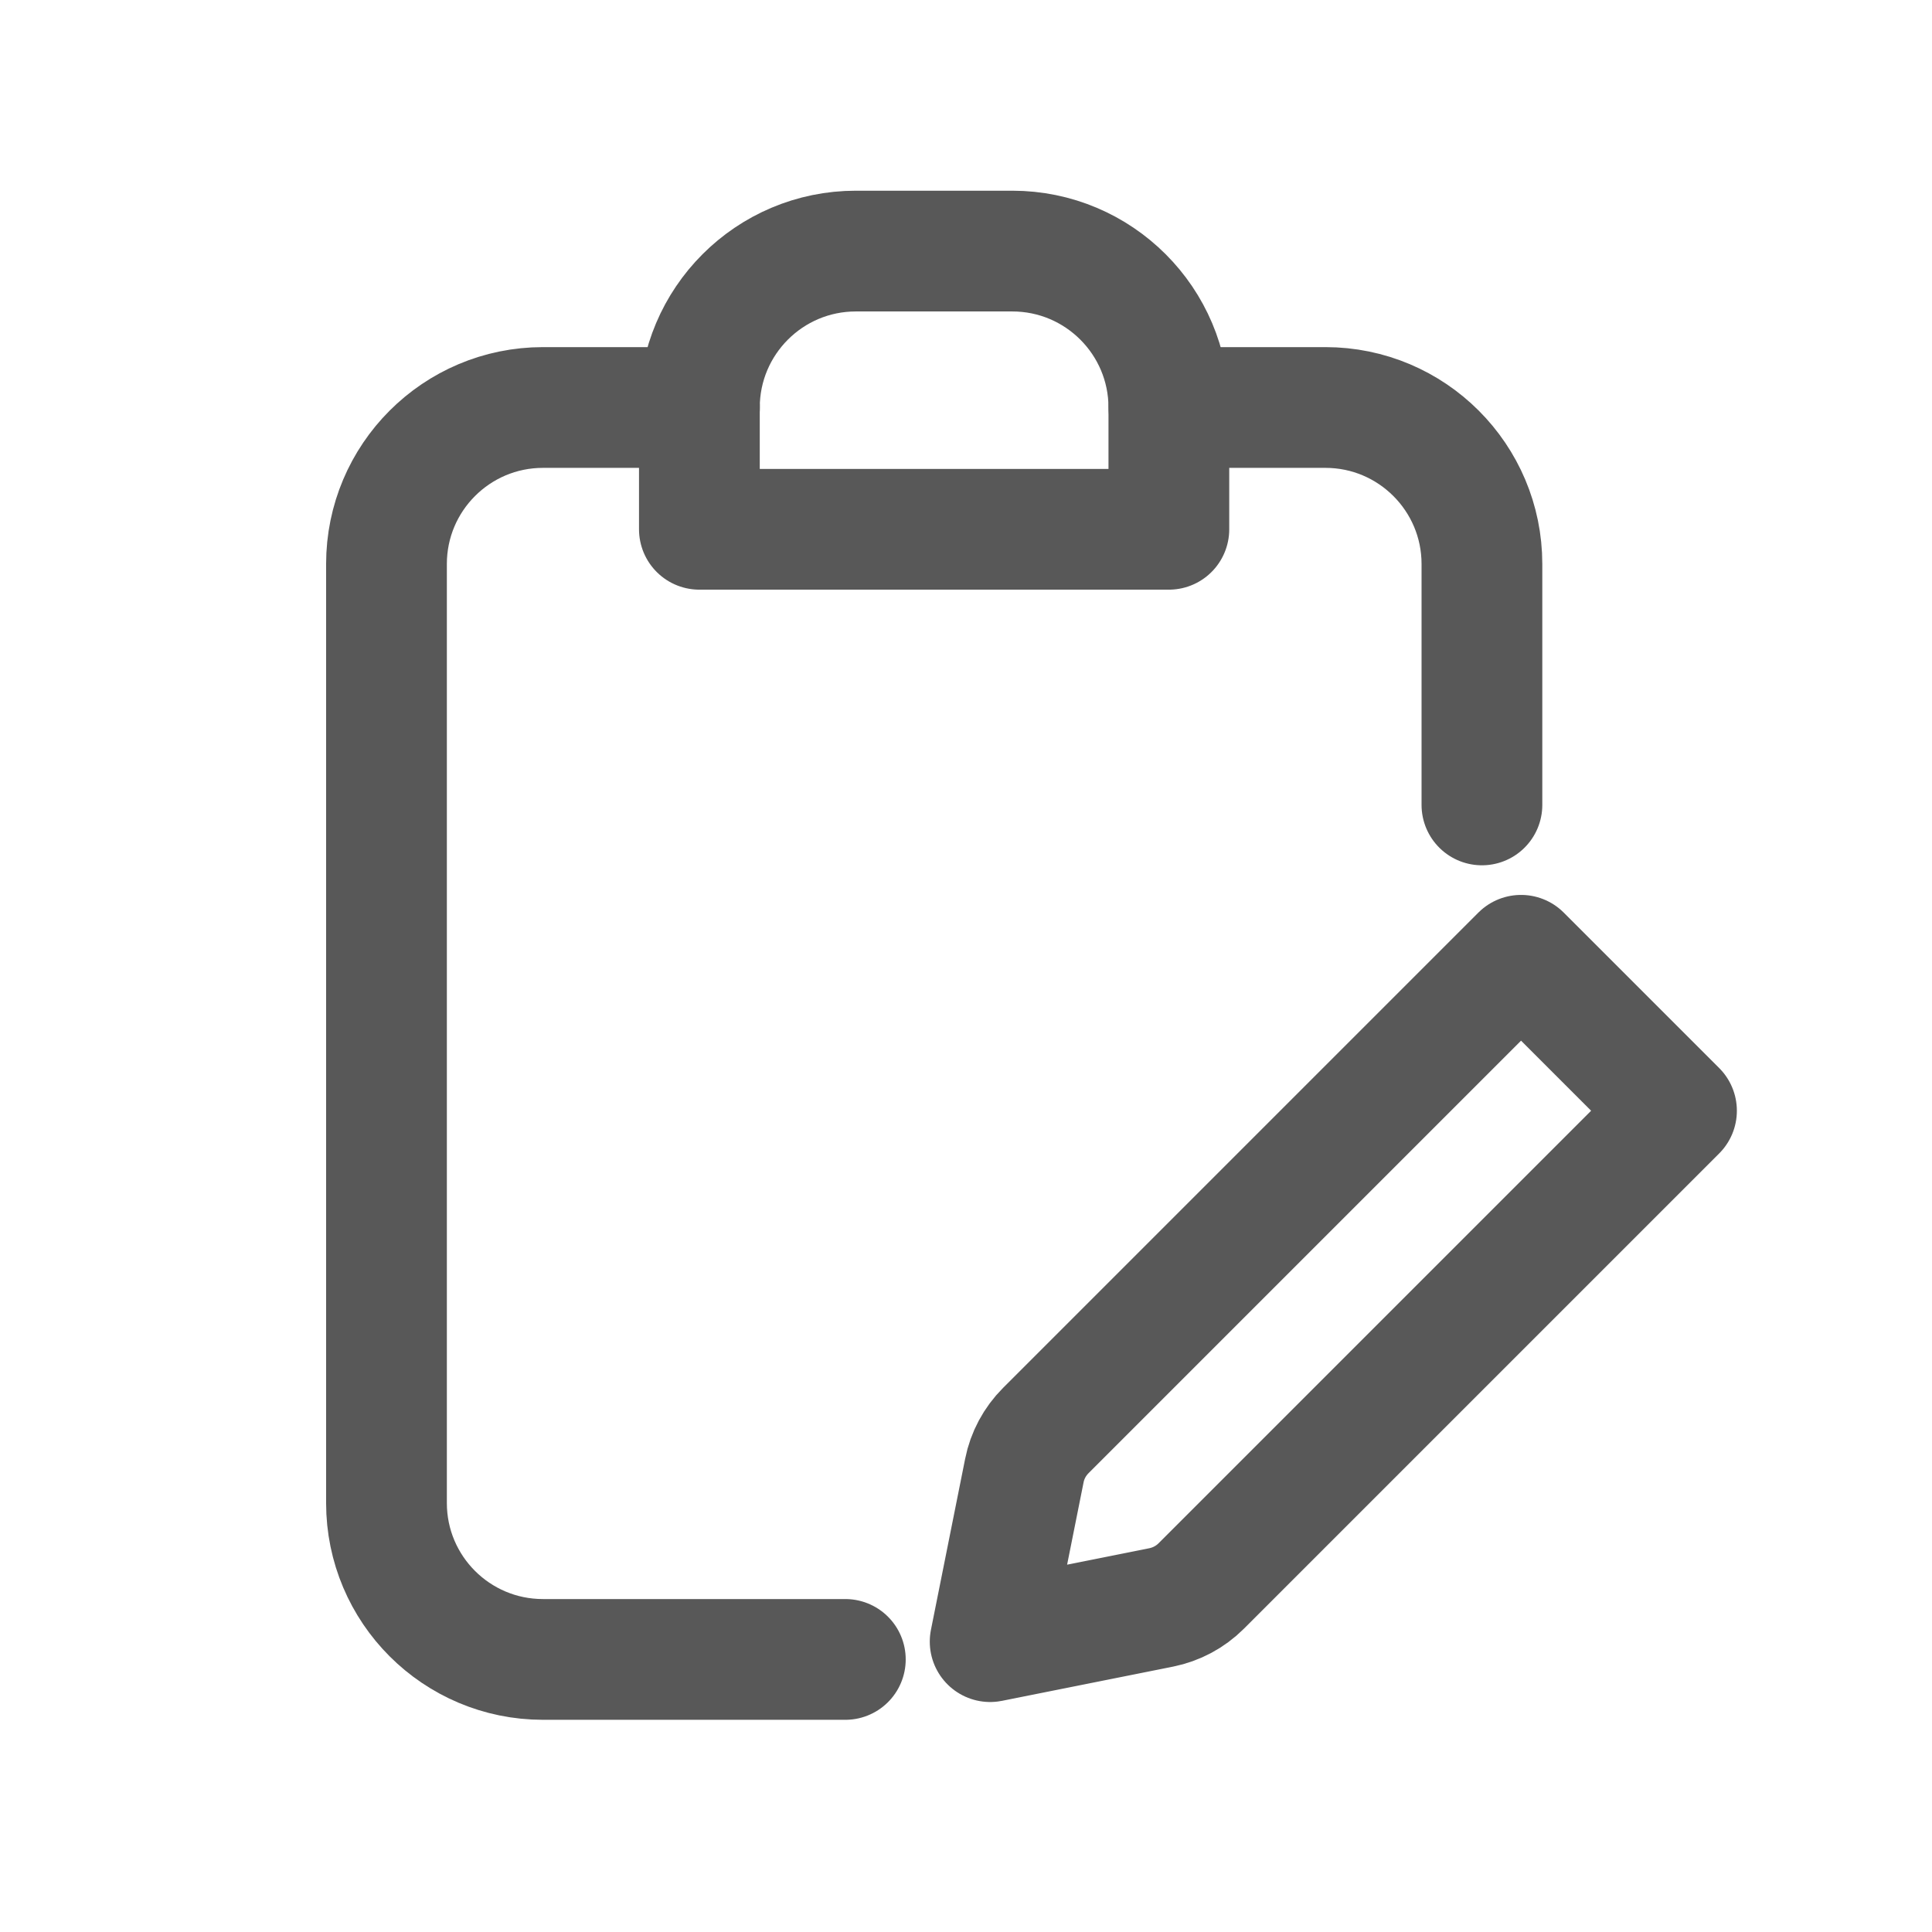
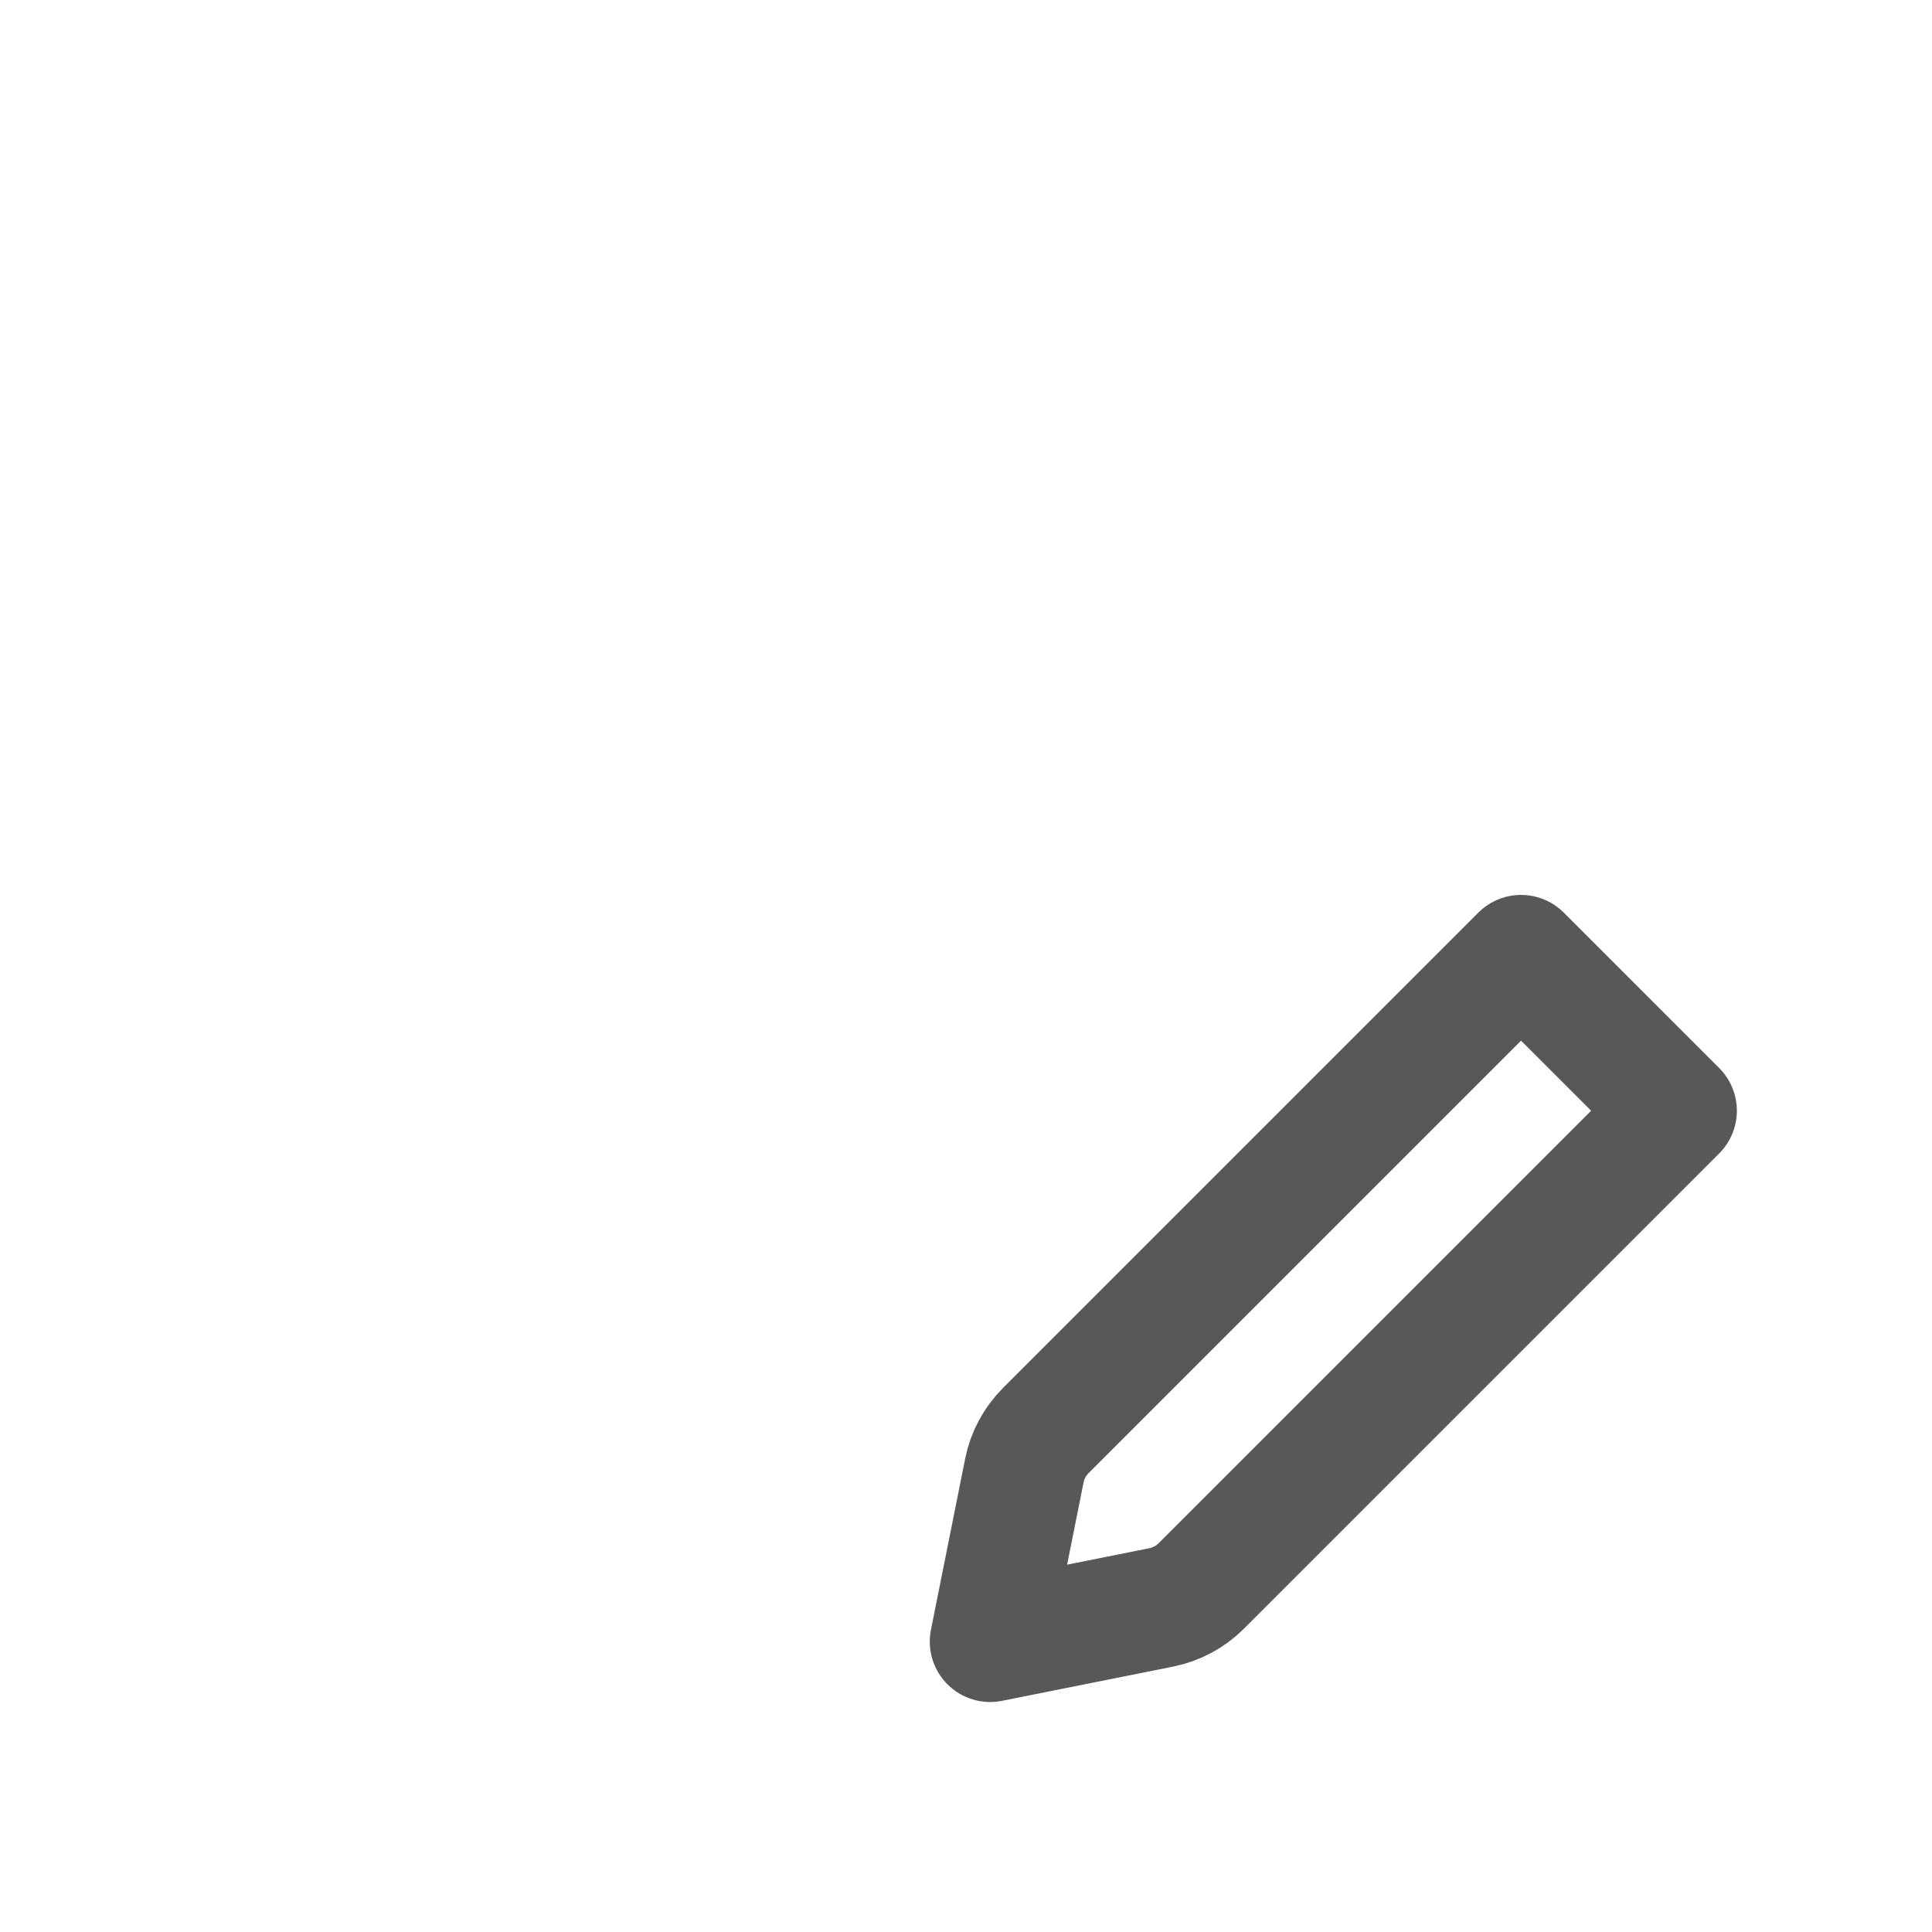
<svg xmlns="http://www.w3.org/2000/svg" width="24" height="24" viewBox="0 0 24 24" fill="none">
-   <path d="M8.689 5.062H6.745C5.671 5.062 4.801 5.933 4.801 7.006V18.671C4.801 19.744 5.671 20.614 6.745 20.614H10.501M14.521 5.062H16.465C17.538 5.062 18.409 5.933 18.409 7.006V9.999" stroke="#585858" stroke-width="1.5" stroke-linecap="round" stroke-linejoin="round" />
  <path d="M14.425 19.968L12.3 20.393L12.725 18.268C12.762 18.08 12.855 17.907 12.991 17.771L16.951 13.811L18.895 11.867L20.826 13.798L18.882 15.742L14.922 19.702C14.786 19.838 14.613 19.93 14.425 19.968Z" stroke="#585858" stroke-width="1.5" stroke-linecap="round" stroke-linejoin="round" />
-   <path d="M8.688 5.063C8.688 3.99 9.558 3.119 10.632 3.119H12.575C13.649 3.119 14.52 3.99 14.52 5.063V6.575H8.688V5.063Z" stroke="#585858" stroke-width="1.5" stroke-linecap="round" stroke-linejoin="round" />
</svg>